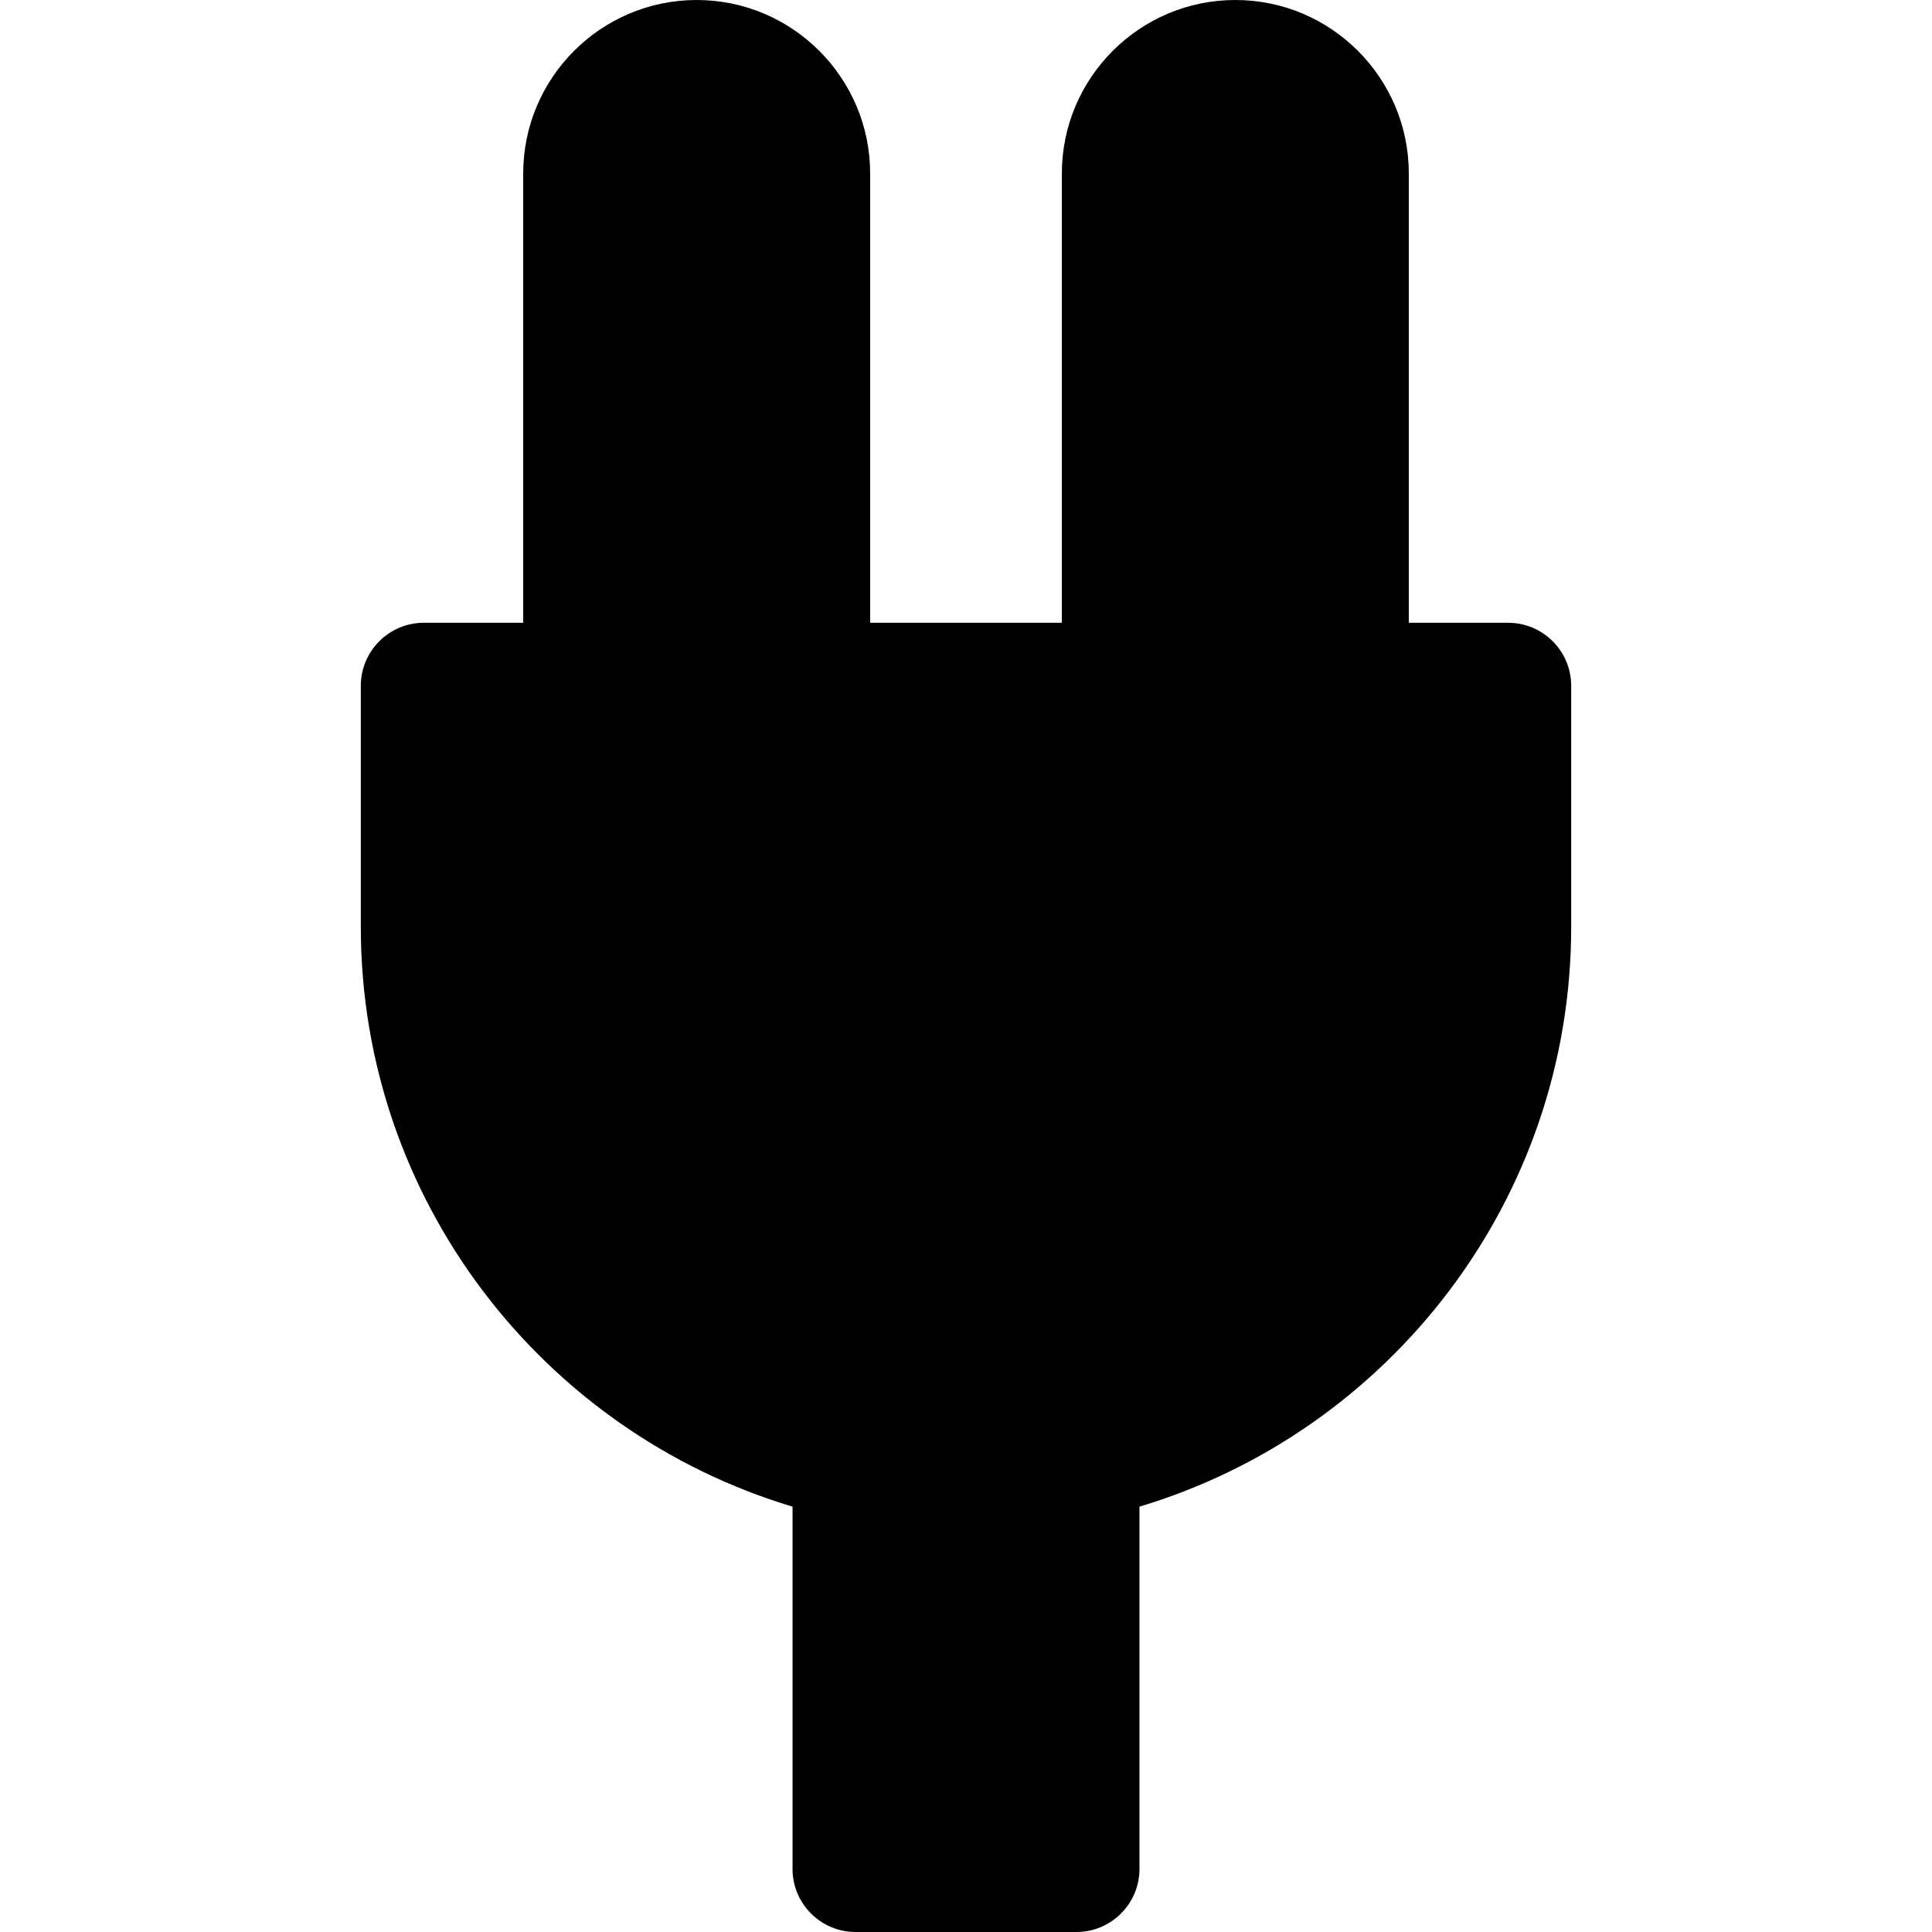
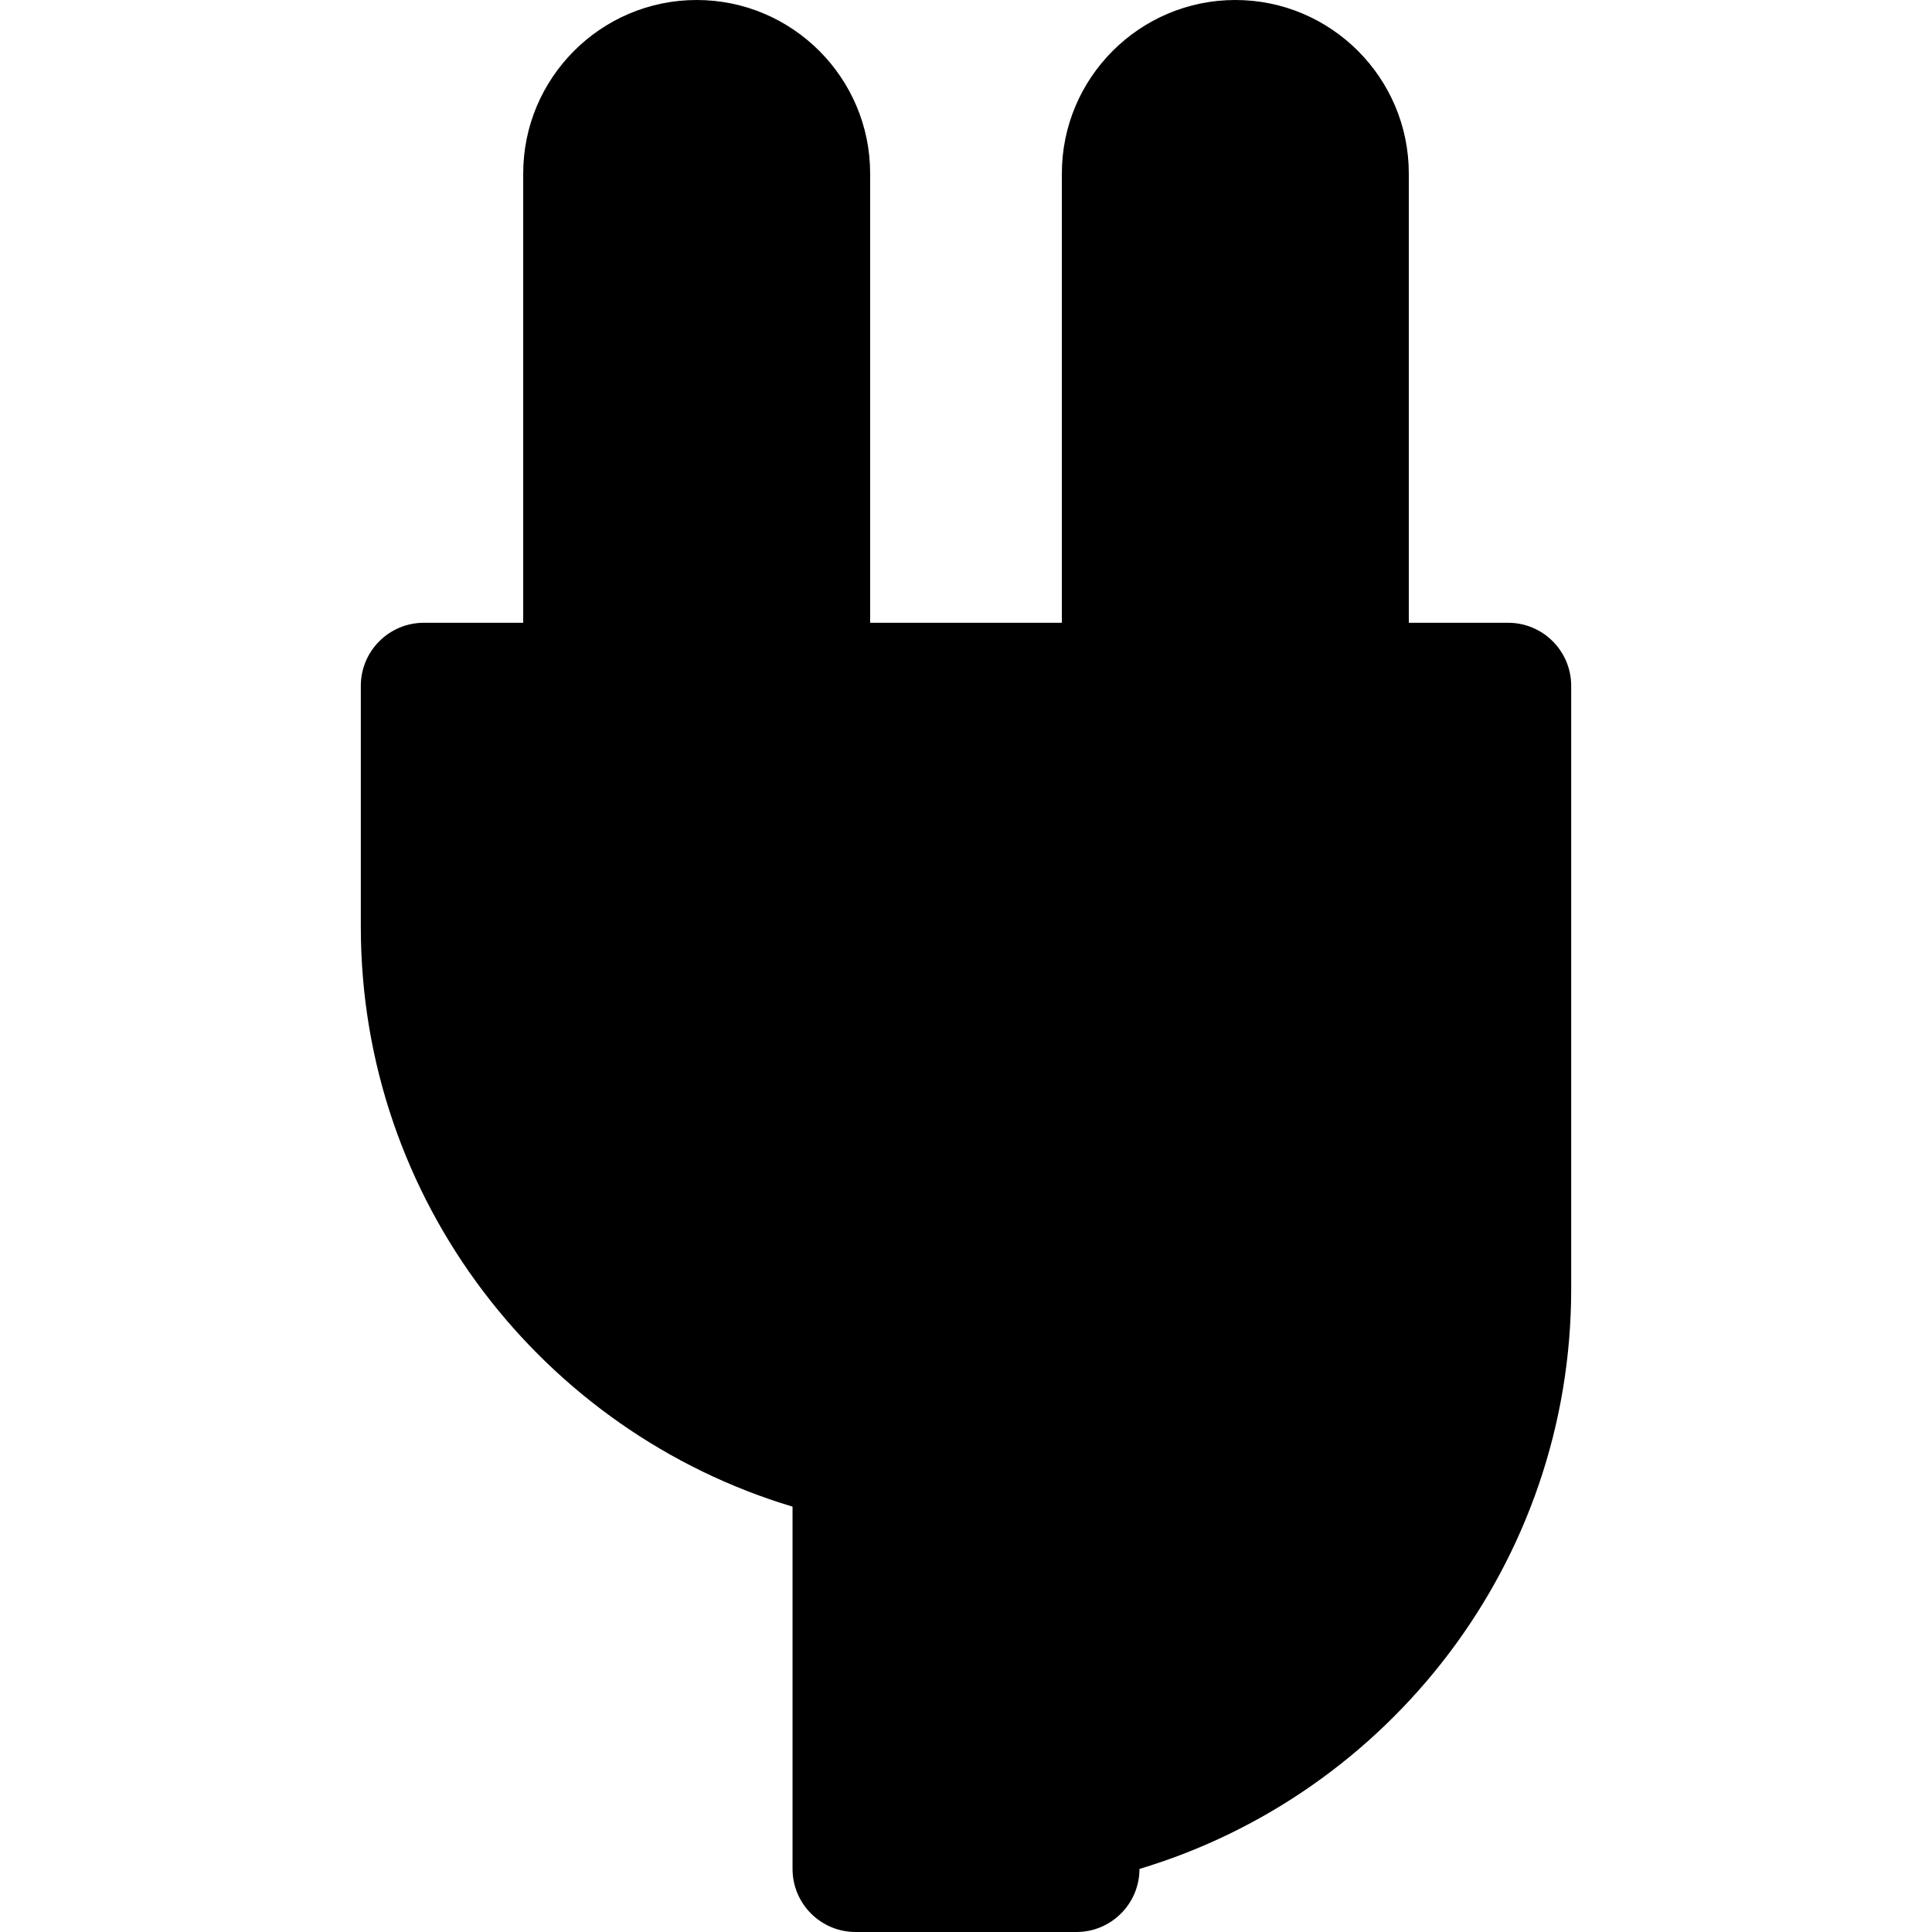
<svg xmlns="http://www.w3.org/2000/svg" fill="#000000" height="800px" width="800px" version="1.1" id="Layer_1" viewBox="0 0 459.411 459.411" xml:space="preserve">
  <g>
    <g>
-       <path d="M358.615,148.09H335V41.249C334.999,18.504,316.495,0,293.75,0s-41.249,18.504-41.249,41.249V148.09h-45.589V41.249    C206.912,18.504,188.408,0,165.663,0s-41.249,18.504-41.249,41.249V148.09h-23.616c-8.284,0-15,6.716-15,15v57.299    c0,65.02,43.348,120.097,102.659,137.874v86.148c0,8.284,6.716,15,15,15h52.498c8.284,0,15-6.716,15-15v-86.148    c59.311-17.777,102.659-72.854,102.659-137.874V163.09C373.615,154.806,366.899,148.09,358.615,148.09z" />
+       <path d="M358.615,148.09H335V41.249C334.999,18.504,316.495,0,293.75,0s-41.249,18.504-41.249,41.249V148.09h-45.589V41.249    C206.912,18.504,188.408,0,165.663,0s-41.249,18.504-41.249,41.249V148.09h-23.616c-8.284,0-15,6.716-15,15v57.299    c0,65.02,43.348,120.097,102.659,137.874v86.148c0,8.284,6.716,15,15,15h52.498c8.284,0,15-6.716,15-15c59.311-17.777,102.659-72.854,102.659-137.874V163.09C373.615,154.806,366.899,148.09,358.615,148.09z" />
    </g>
  </g>
</svg>